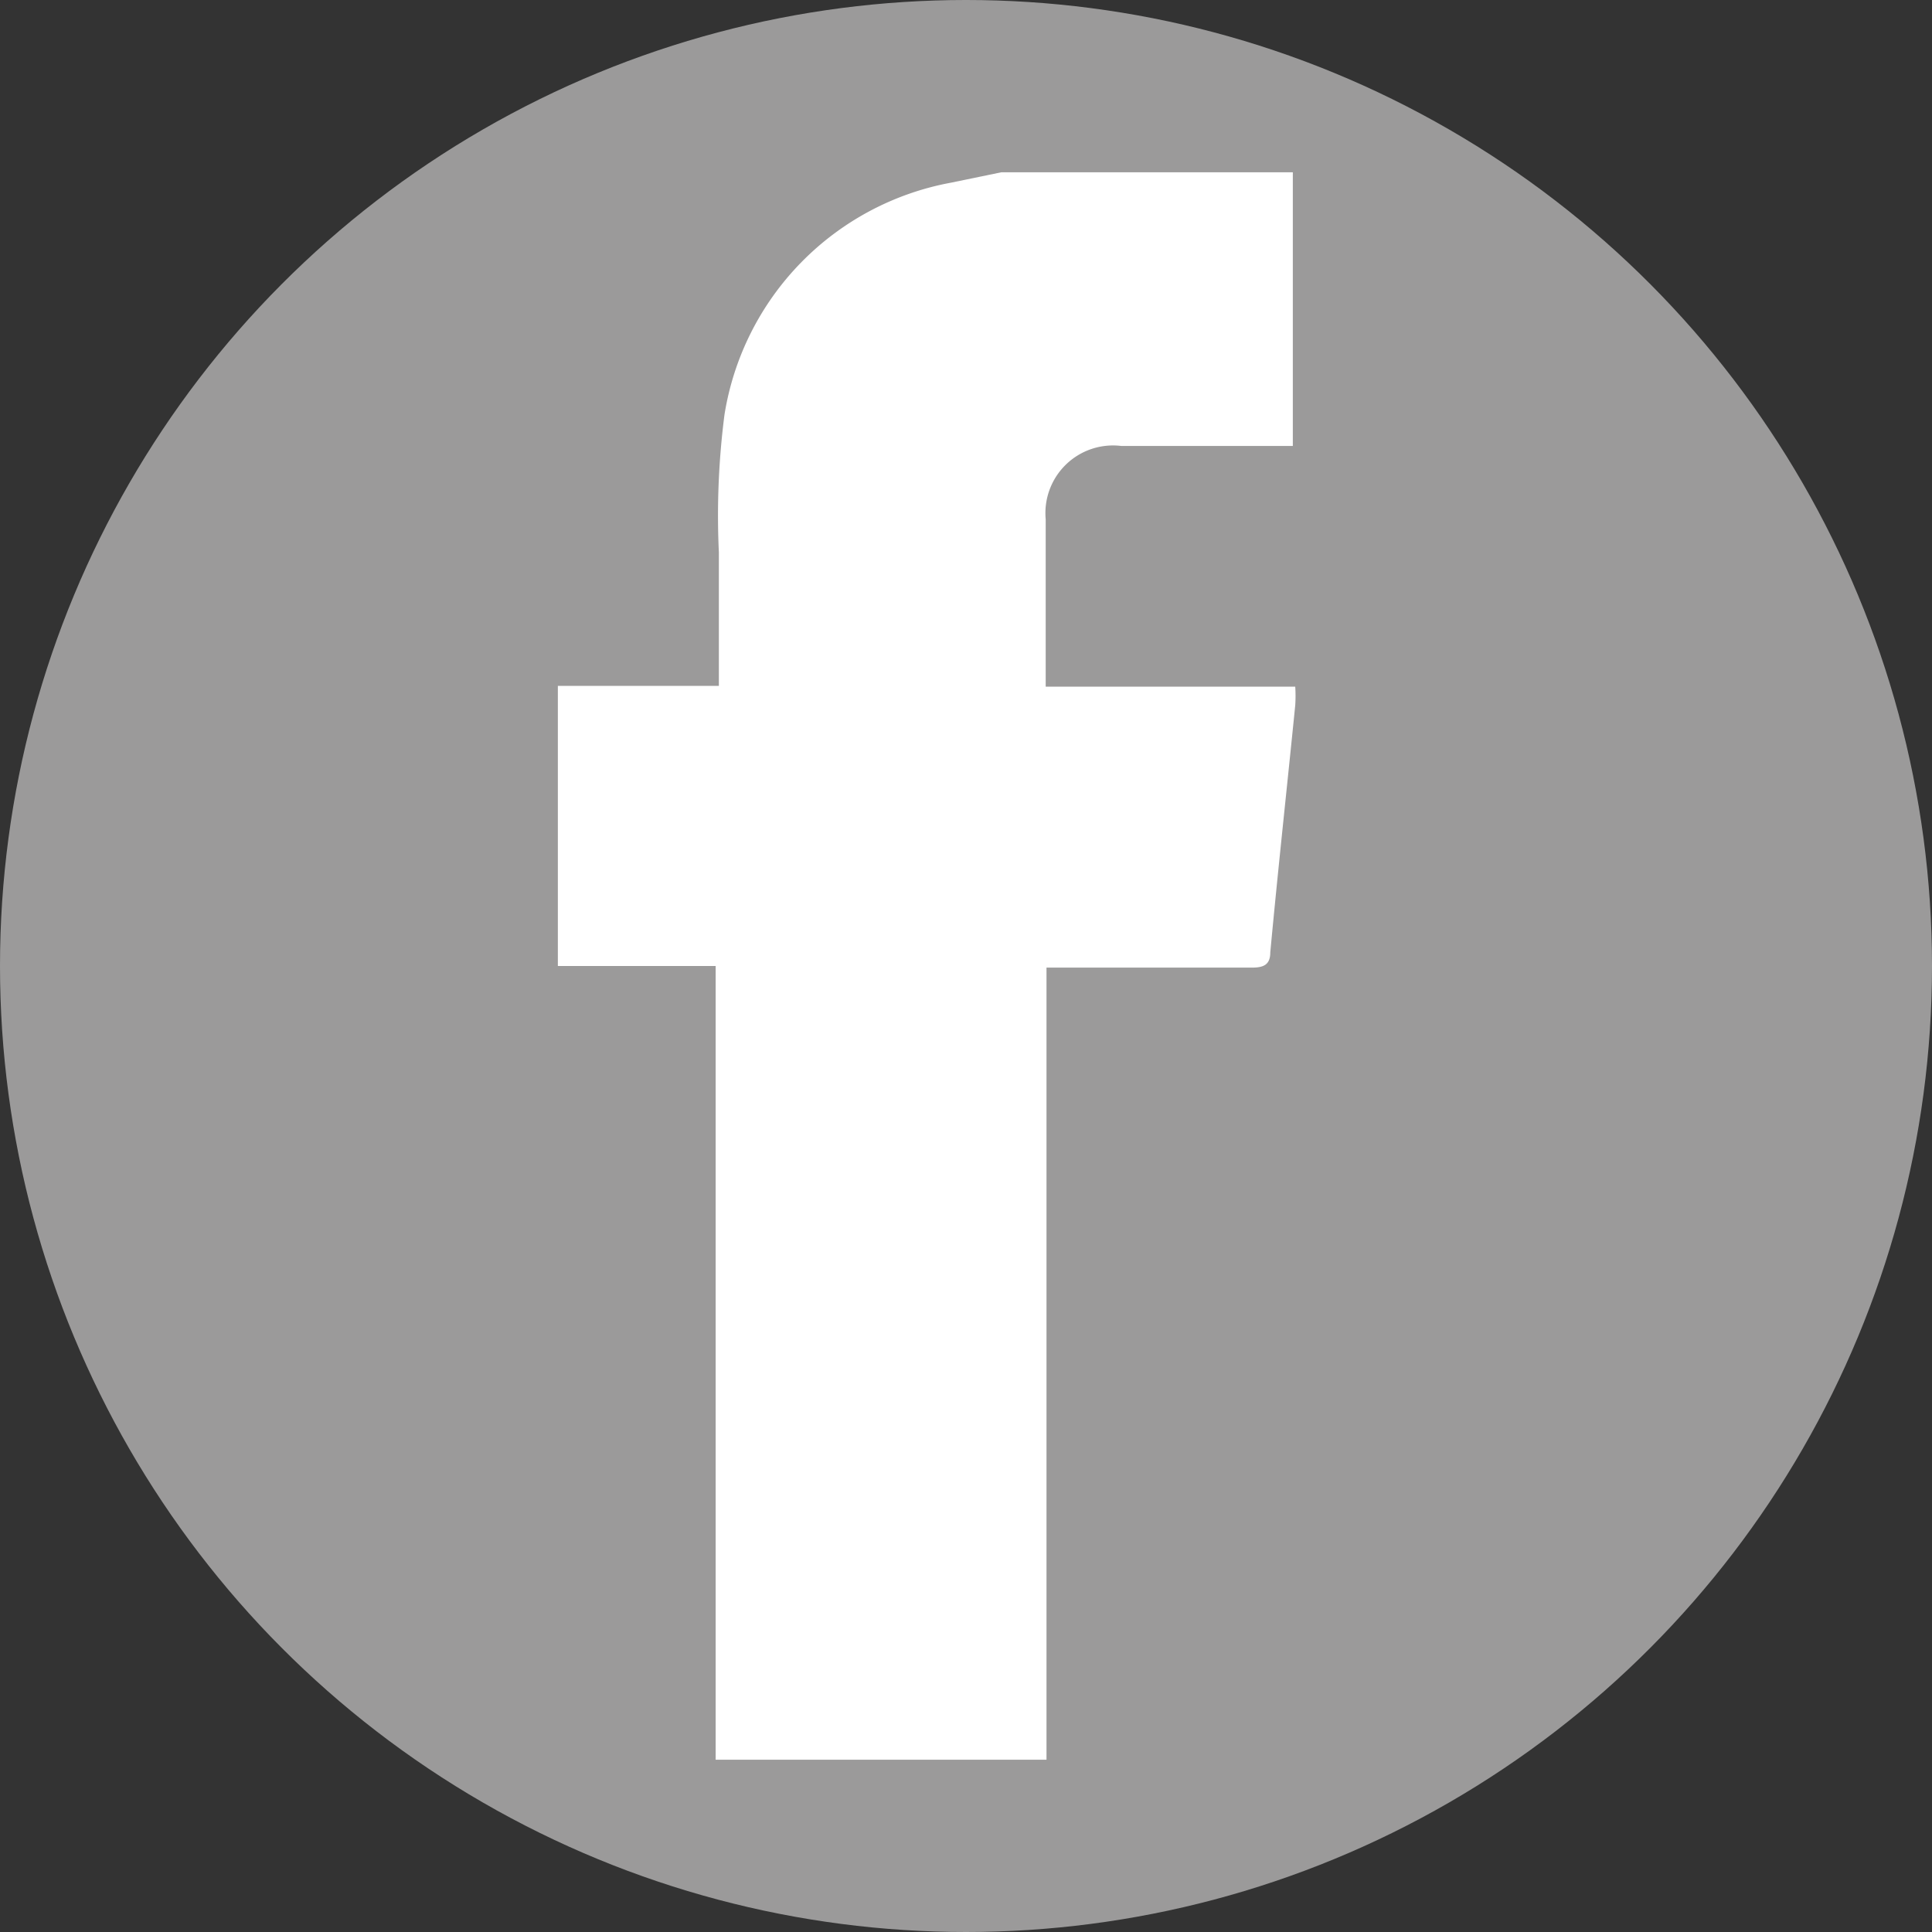
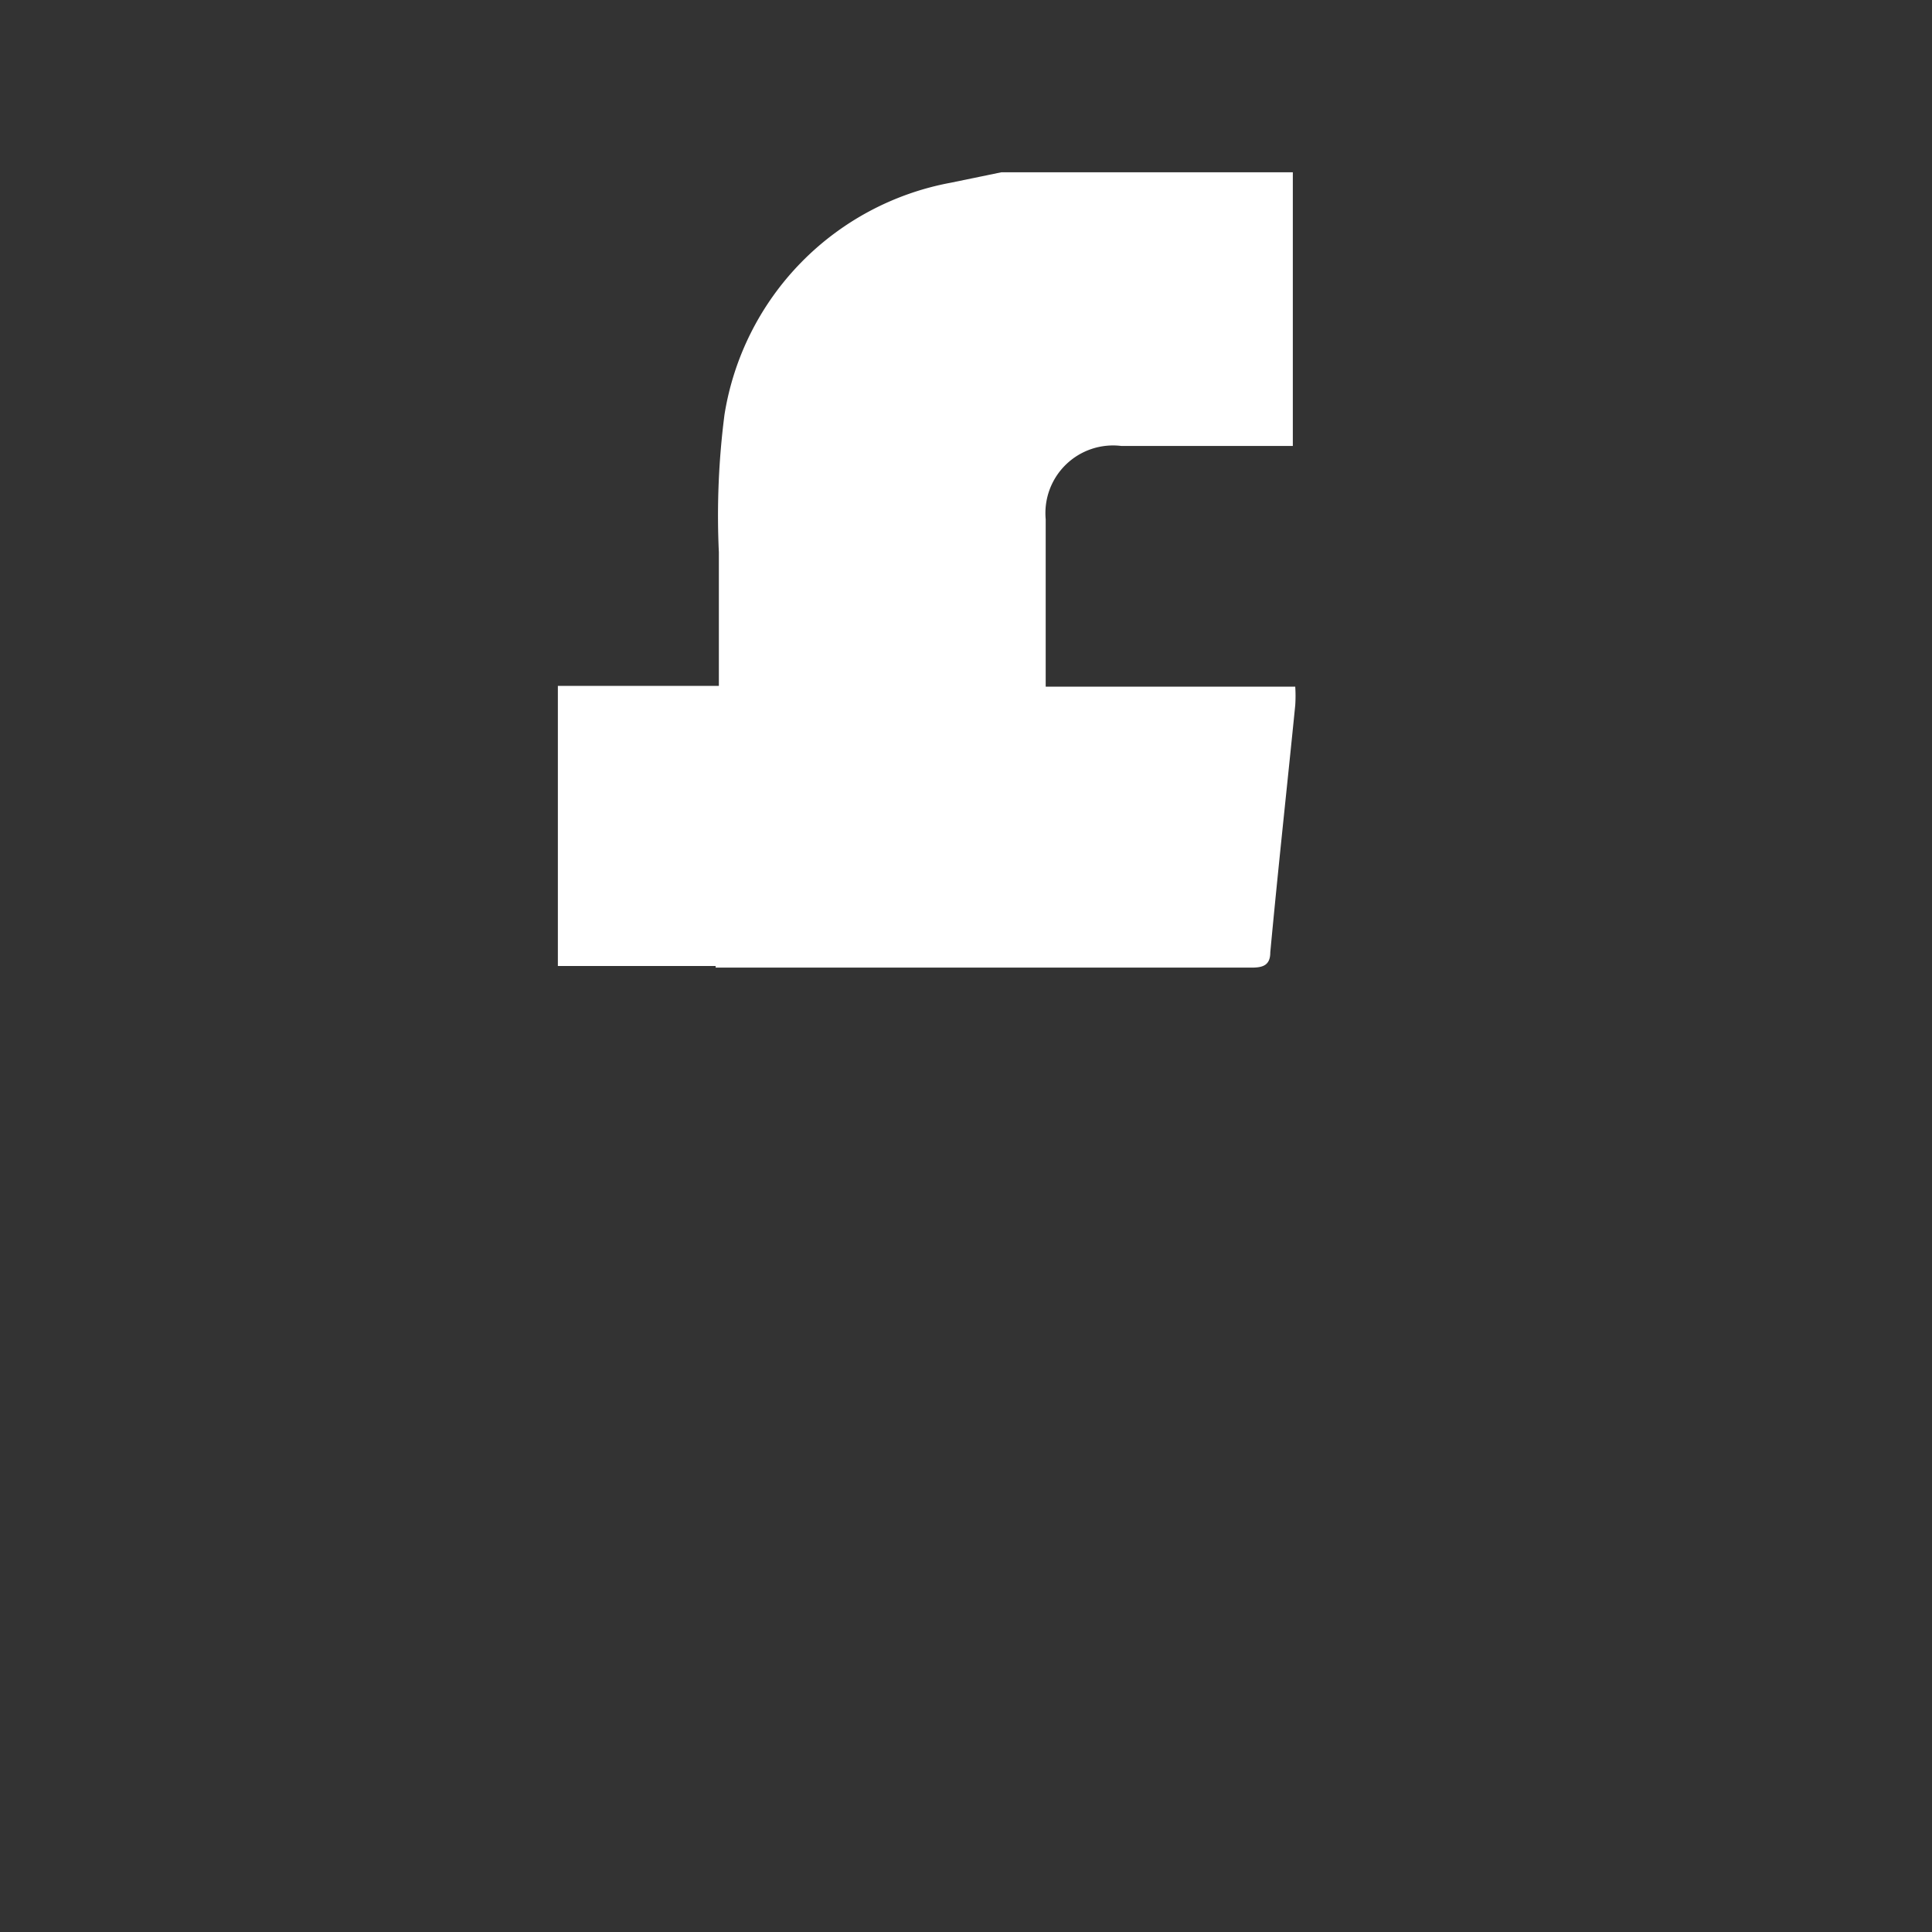
<svg xmlns="http://www.w3.org/2000/svg" id="Layer_1" data-name="Layer 1" viewBox="0 0 24 24">
  <rect x="0" y="0" width="24" height="24" fill="#333333" stroke="none" />
  <defs>
    <style>.cls-1{fill:#9b9a9a;}.cls-2{fill:#fff;}</style>
  </defs>
  <title>Social Icons</title>
-   <circle class="cls-1" cx="12" cy="12" r="12" />
  <g id="_4uipMh.tif" data-name="4uipMh.tif">
-     <path class="cls-2" d="M12.44,2.14h3.62v3.4H13.93a.84.84,0,0,0-.94.91c0,.24,0,.48,0,.72V8.53h3.1a1.76,1.76,0,0,1,0,.23c-.1,1-.21,2-.31,3.07,0,.16-.09.19-.23.19H13v9.84H8.89V12H8.57L6.93,12V8.52h2c0-.57,0-1.12,0-1.66A9.78,9.78,0,0,1,9,5.15a3.49,3.49,0,0,1,2.81-2.88Z" />
+     <path class="cls-2" d="M12.44,2.14h3.62v3.4H13.93a.84.84,0,0,0-.94.91c0,.24,0,.48,0,.72V8.53h3.1a1.76,1.76,0,0,1,0,.23c-.1,1-.21,2-.31,3.07,0,.16-.09.19-.23.19H13H8.89V12H8.57L6.93,12V8.52h2c0-.57,0-1.12,0-1.66A9.78,9.78,0,0,1,9,5.15a3.49,3.49,0,0,1,2.81-2.88Z" />
  </g>
</svg>